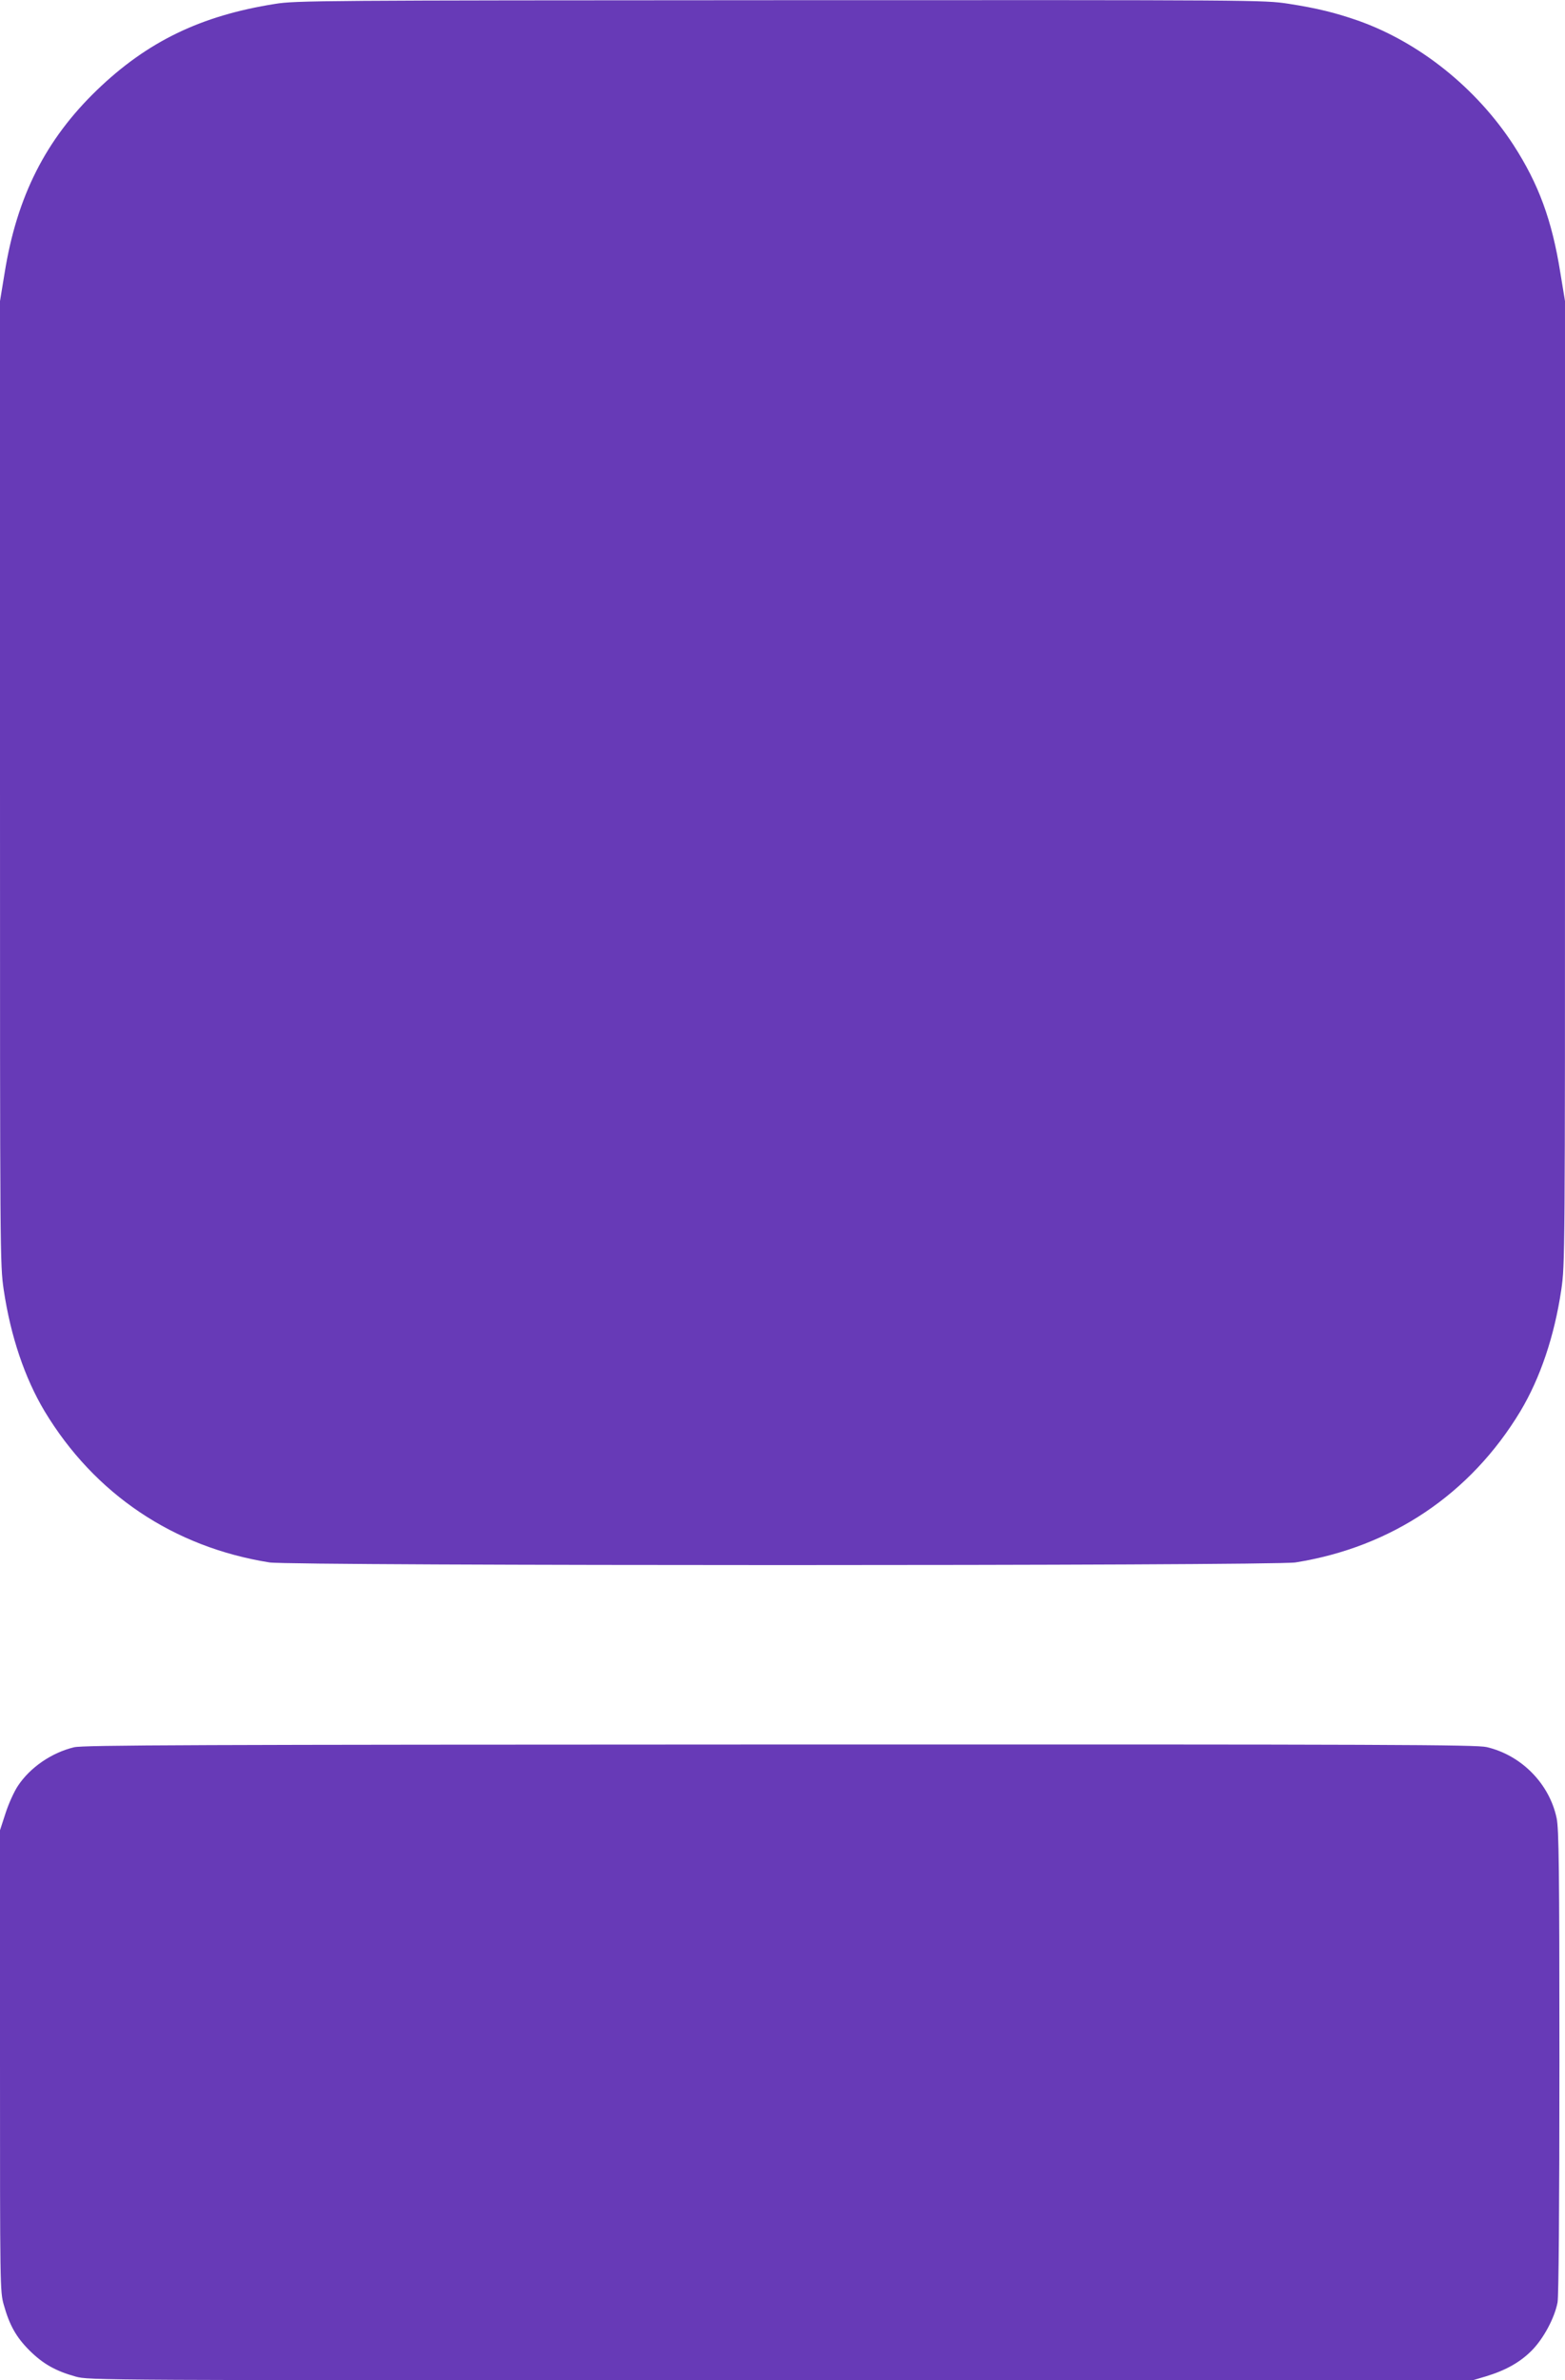
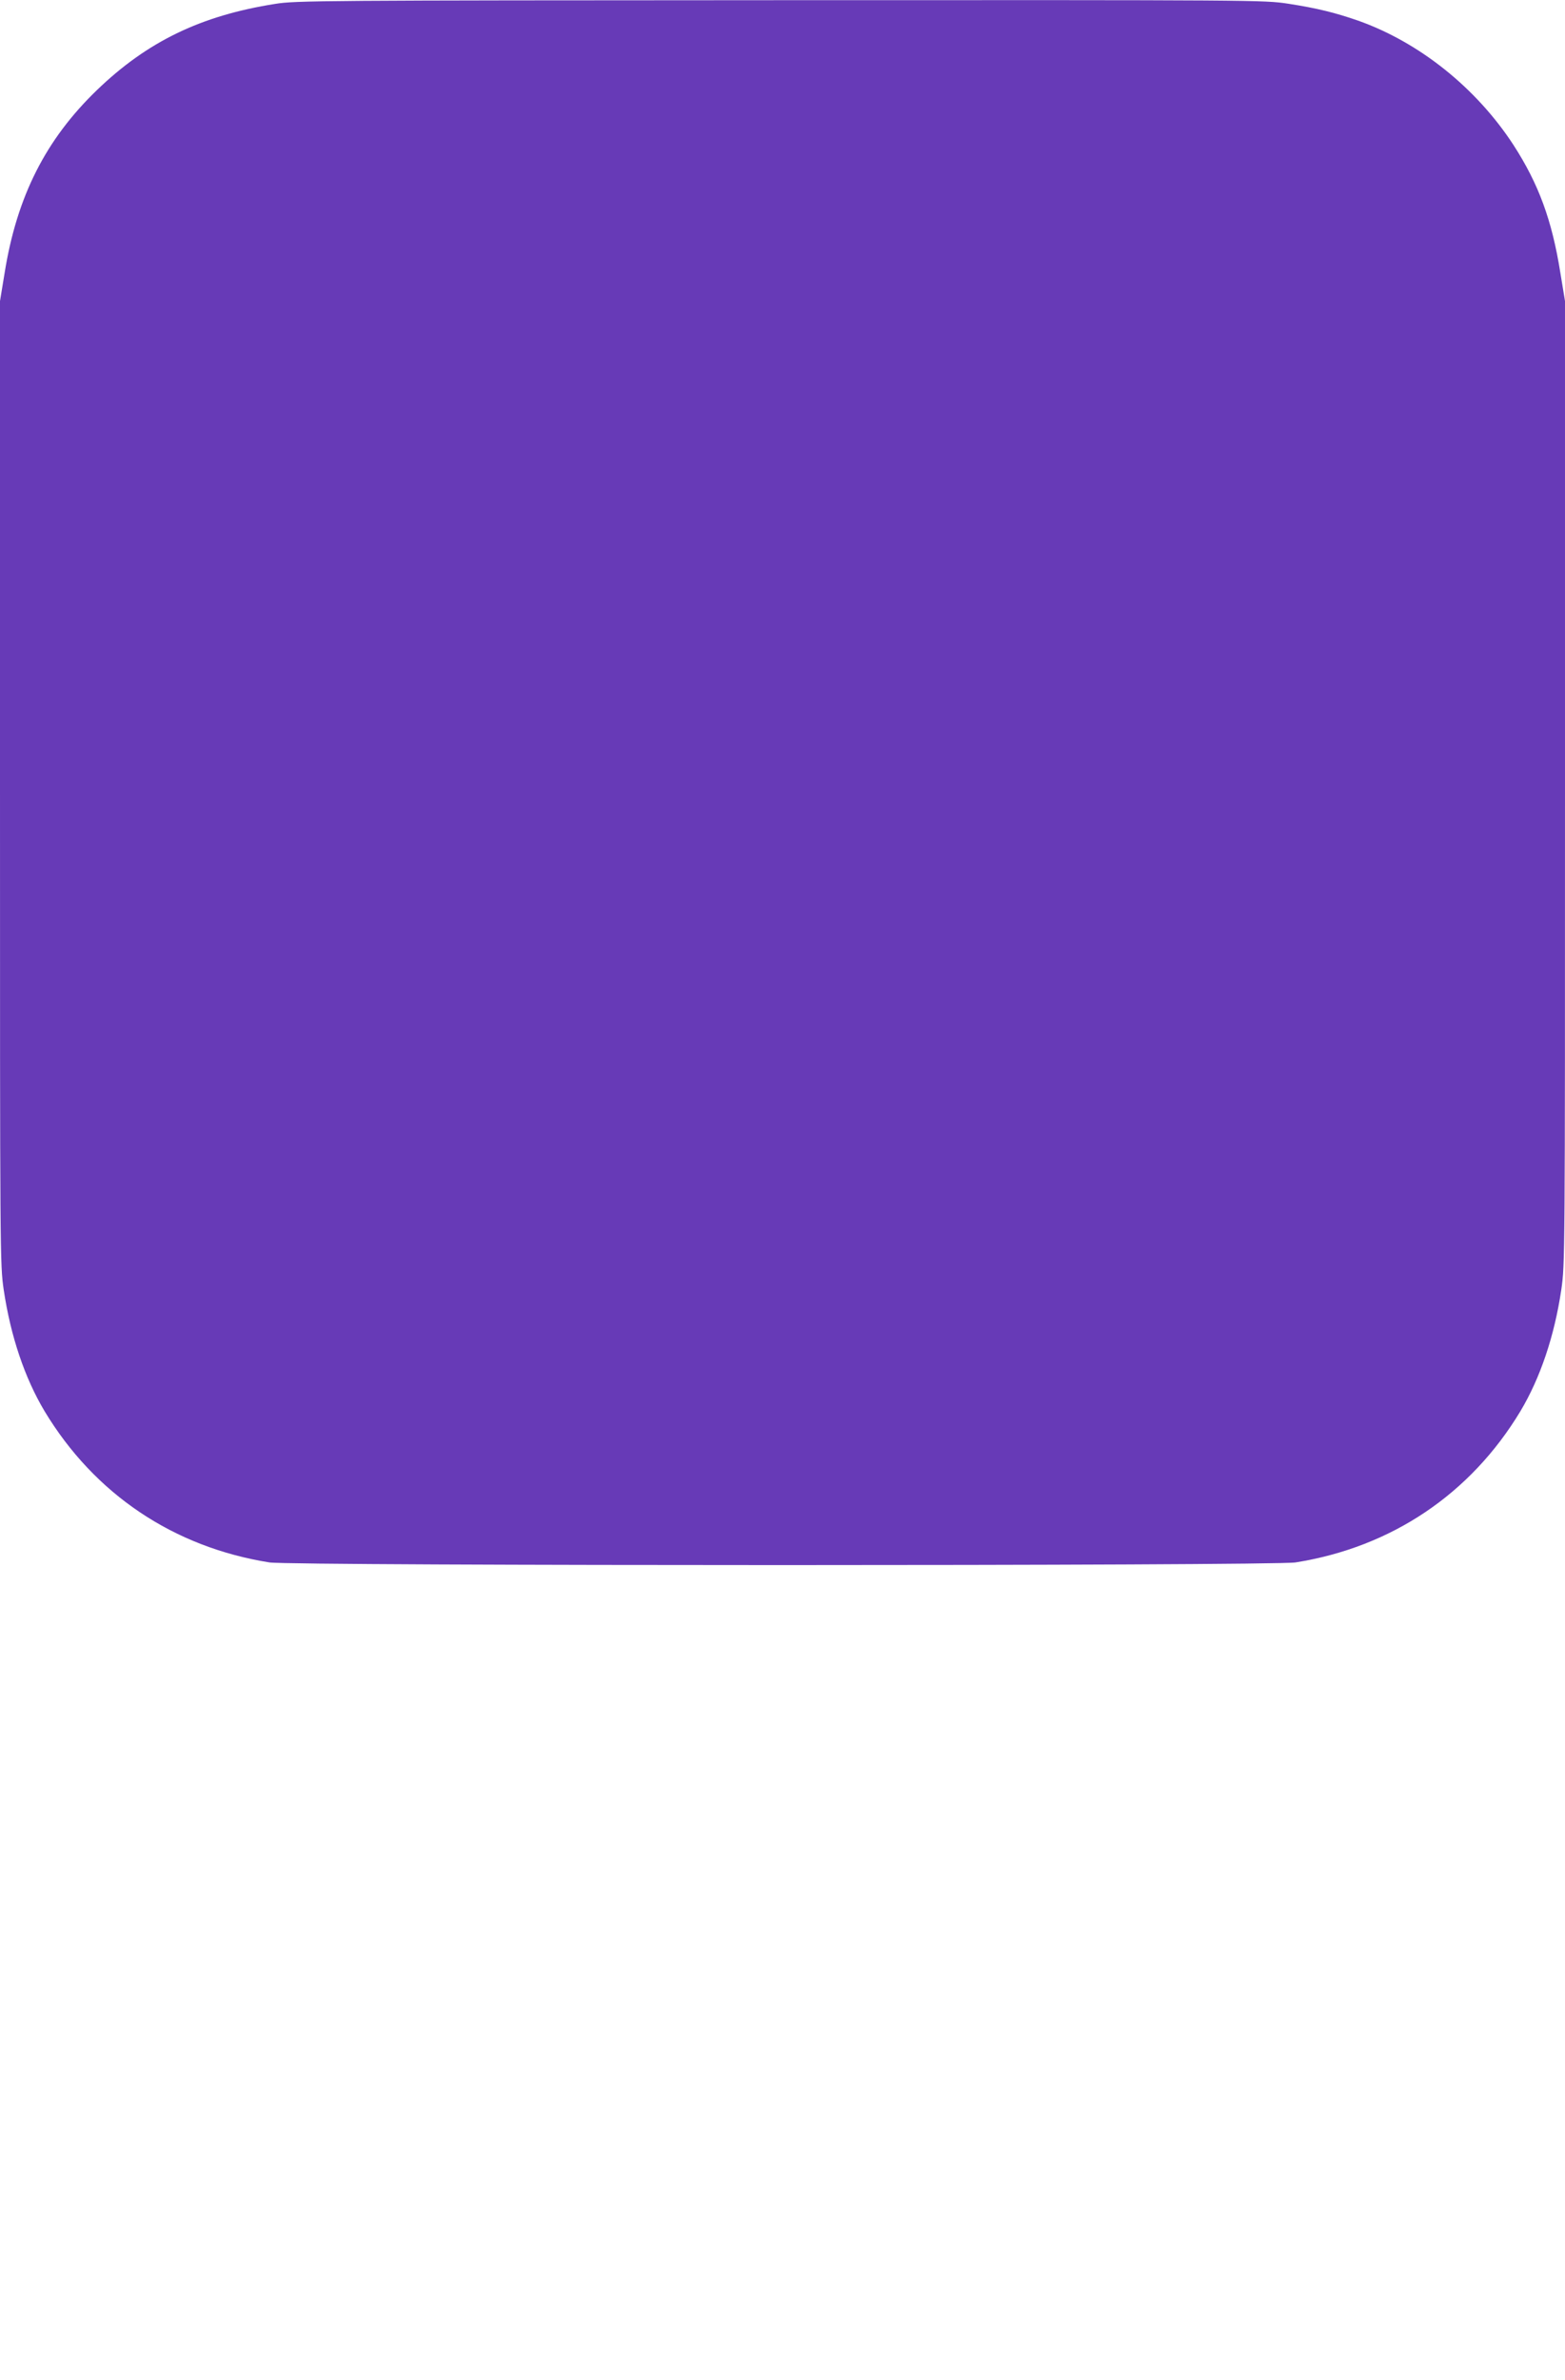
<svg xmlns="http://www.w3.org/2000/svg" version="1.0" width="842pt" height="1280pt" viewBox="0 0 842 1280" preserveAspectRatio="xMidYMid meet">
  <g transform="translate(0,1280) scale(0.1,-0.1)" fill="#673ab7" stroke="none">
    <path d="M1480 12779 c-400 -63 -688 -203 -958 -463 -276 -266 -431 -572 -497 -983 l-25 -152 0 -2589 c0 -2554 0 -2591 20 -2728 37 -249 113 -474 220 -653 269 -446 694 -731 1210 -813 126 -19 5394 -19 5520 0 516 82 941 367 1210 813 107 179 183 404 220 653 20 137 20 174 20 2728 l0 2589 -25 152 c-45 283 -117 478 -252 687 -200 307 -506 552 -836 669 -124 43 -221 67 -376 91 -133 20 -161 20 -2735 19 -2467 -1 -2607 -2 -2716 -20z" />
-     <path d="M398 3404 c-120 -29 -236 -108 -302 -208 -20 -30 -50 -96 -66 -146 l-30 -92 0 -1239 c0 -1210 0 -1241 20 -1312 31 -111 67 -175 139 -247 73 -72 140 -110 248 -140 72 -20 101 -20 3794 -20 l3722 0 71 21 c106 32 183 75 246 138 64 64 124 176 140 260 6 34 10 510 10 1295 0 1039 -3 1252 -15 1309 -39 185 -189 338 -376 382 -57 13 -502 15 -3804 14 -3155 -1 -3749 -3 -3797 -15z" />
  </g>
</svg>